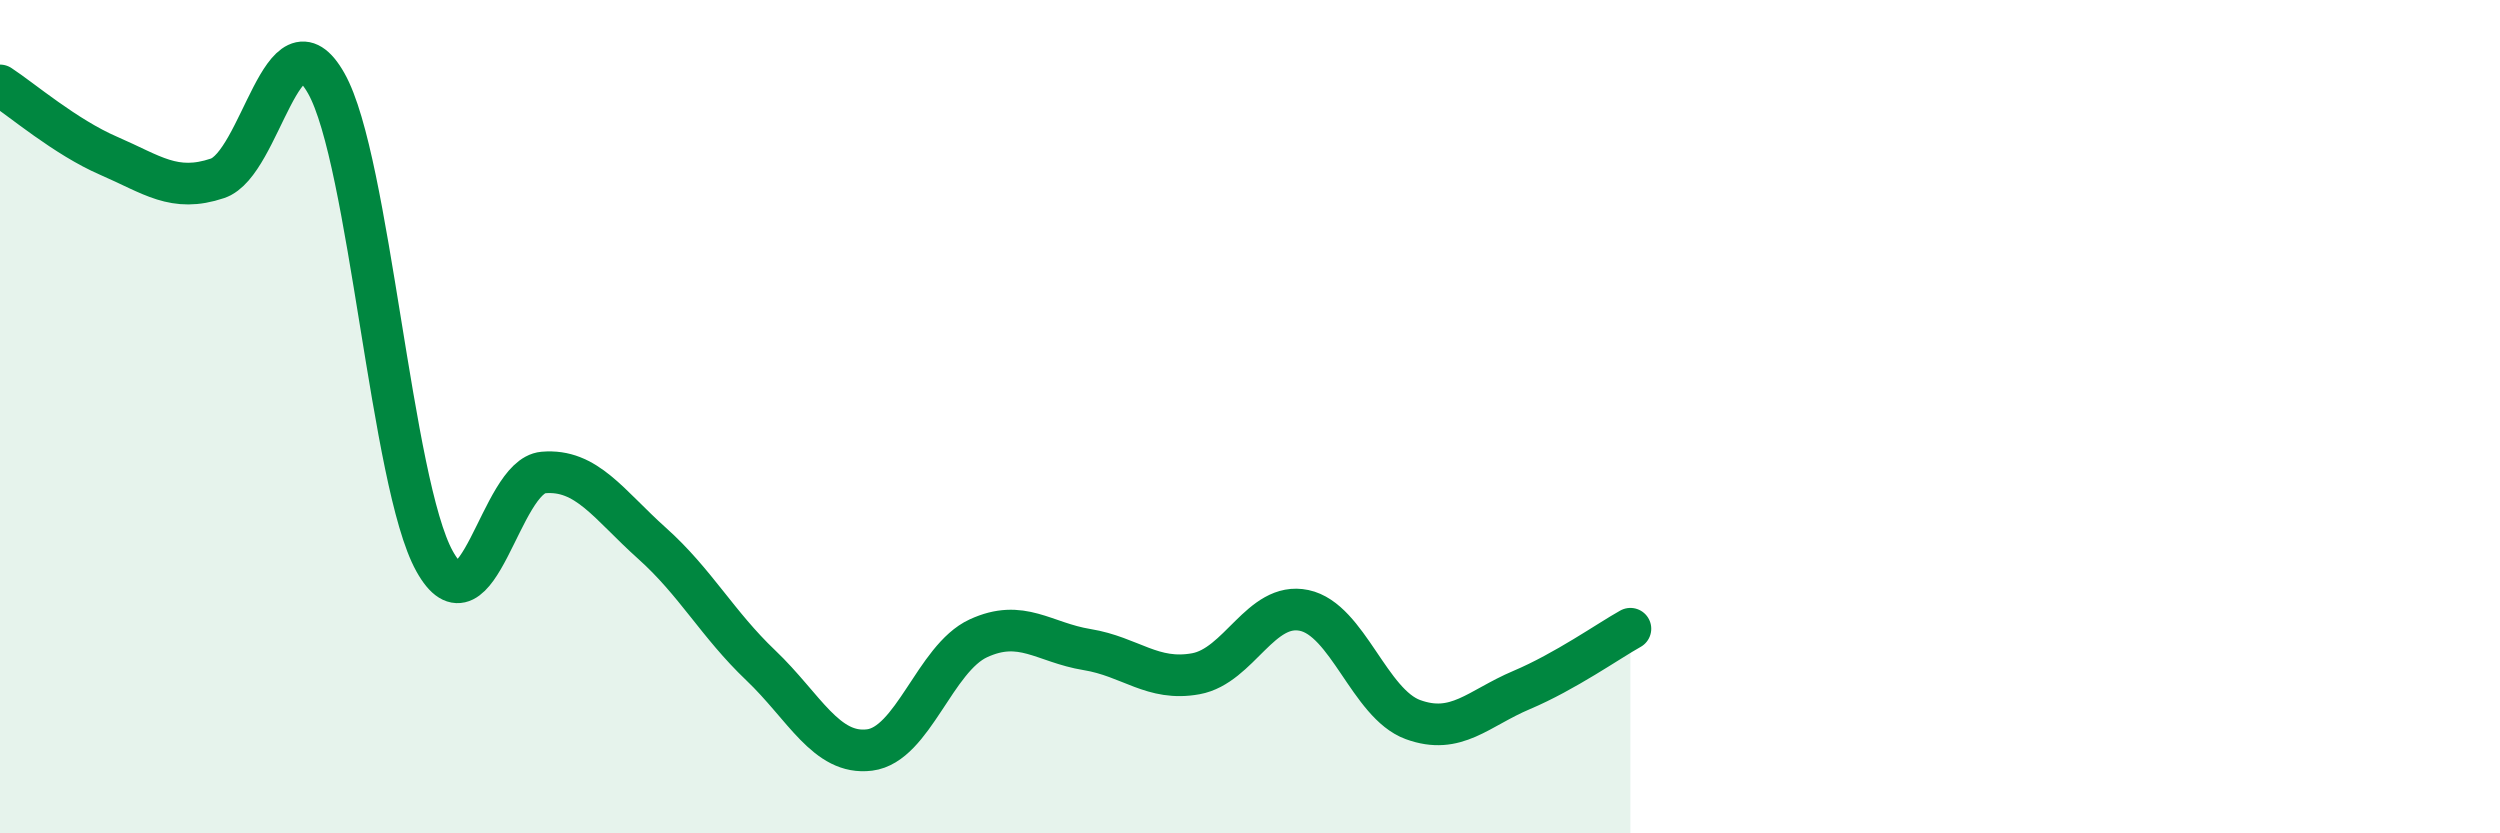
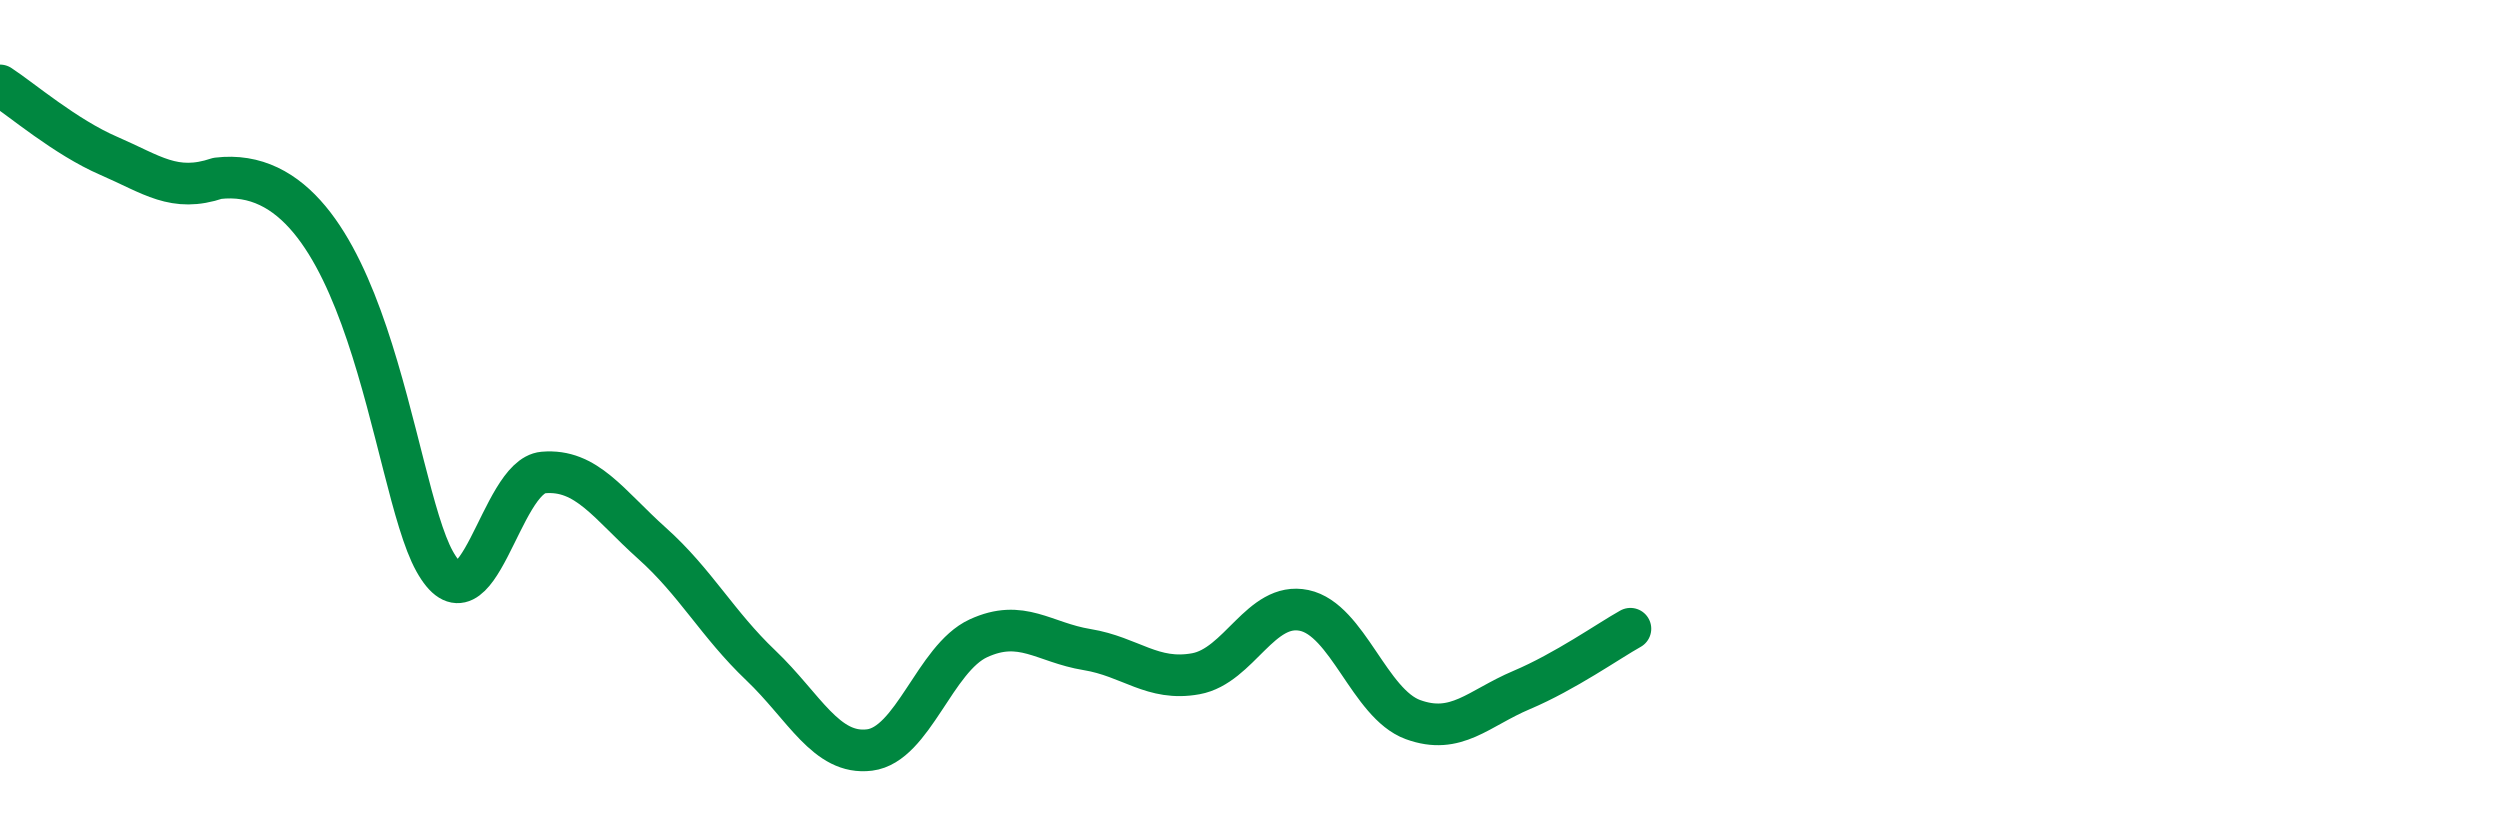
<svg xmlns="http://www.w3.org/2000/svg" width="60" height="20" viewBox="0 0 60 20">
-   <path d="M 0,2.05 C 0.52,2.39 1.57,3.29 2.61,3.74 C 3.65,4.19 4.18,4.63 5.22,4.28 C 6.26,3.93 6.79,0.16 7.83,2 C 8.87,3.84 9.39,11.6 10.43,13.47 C 11.47,15.34 12,11.43 13.04,11.34 C 14.08,11.25 14.61,12.11 15.65,13.04 C 16.69,13.97 17.22,14.98 18.26,15.97 C 19.3,16.96 19.83,18.13 20.87,18 C 21.91,17.87 22.44,15.8 23.48,15.32 C 24.52,14.84 25.05,15.42 26.09,15.59 C 27.13,15.76 27.66,16.36 28.7,16.17 C 29.74,15.98 30.26,14.43 31.3,14.65 C 32.34,14.87 32.87,16.89 33.91,17.27 C 34.95,17.65 35.48,17 36.52,16.56 C 37.56,16.12 38.61,15.38 39.13,15.09L39.13 20L0 20Z" fill="#008740" opacity="0.1" stroke-linecap="round" stroke-linejoin="round" />
-   <path d="M 0,2.05 C 0.52,2.39 1.57,3.29 2.61,3.74 C 3.65,4.19 4.18,4.63 5.22,4.28 C 6.26,3.93 6.79,0.16 7.83,2 C 8.87,3.84 9.39,11.6 10.43,13.47 C 11.47,15.34 12,11.43 13.04,11.34 C 14.08,11.25 14.61,12.11 15.65,13.04 C 16.69,13.97 17.22,14.98 18.26,15.97 C 19.3,16.96 19.83,18.13 20.87,18 C 21.91,17.87 22.44,15.8 23.48,15.32 C 24.52,14.84 25.05,15.42 26.09,15.59 C 27.13,15.76 27.66,16.36 28.7,16.17 C 29.74,15.98 30.26,14.43 31.3,14.65 C 32.34,14.87 32.87,16.89 33.91,17.27 C 34.95,17.65 35.48,17 36.52,16.56 C 37.56,16.12 38.61,15.38 39.13,15.09" stroke="#008740" stroke-width="1" fill="none" stroke-linecap="round" stroke-linejoin="round" />
+   <path d="M 0,2.05 C 0.52,2.39 1.57,3.29 2.61,3.74 C 3.65,4.19 4.18,4.63 5.22,4.28 C 8.87,3.84 9.39,11.6 10.43,13.47 C 11.47,15.34 12,11.43 13.04,11.34 C 14.08,11.25 14.61,12.11 15.65,13.04 C 16.69,13.97 17.22,14.98 18.26,15.97 C 19.3,16.96 19.83,18.13 20.87,18 C 21.91,17.87 22.44,15.8 23.48,15.32 C 24.52,14.84 25.05,15.42 26.09,15.59 C 27.13,15.76 27.66,16.36 28.7,16.17 C 29.74,15.98 30.26,14.43 31.3,14.65 C 32.34,14.87 32.87,16.89 33.91,17.27 C 34.95,17.65 35.48,17 36.52,16.56 C 37.56,16.12 38.61,15.38 39.13,15.09" stroke="#008740" stroke-width="1" fill="none" stroke-linecap="round" stroke-linejoin="round" />
</svg>